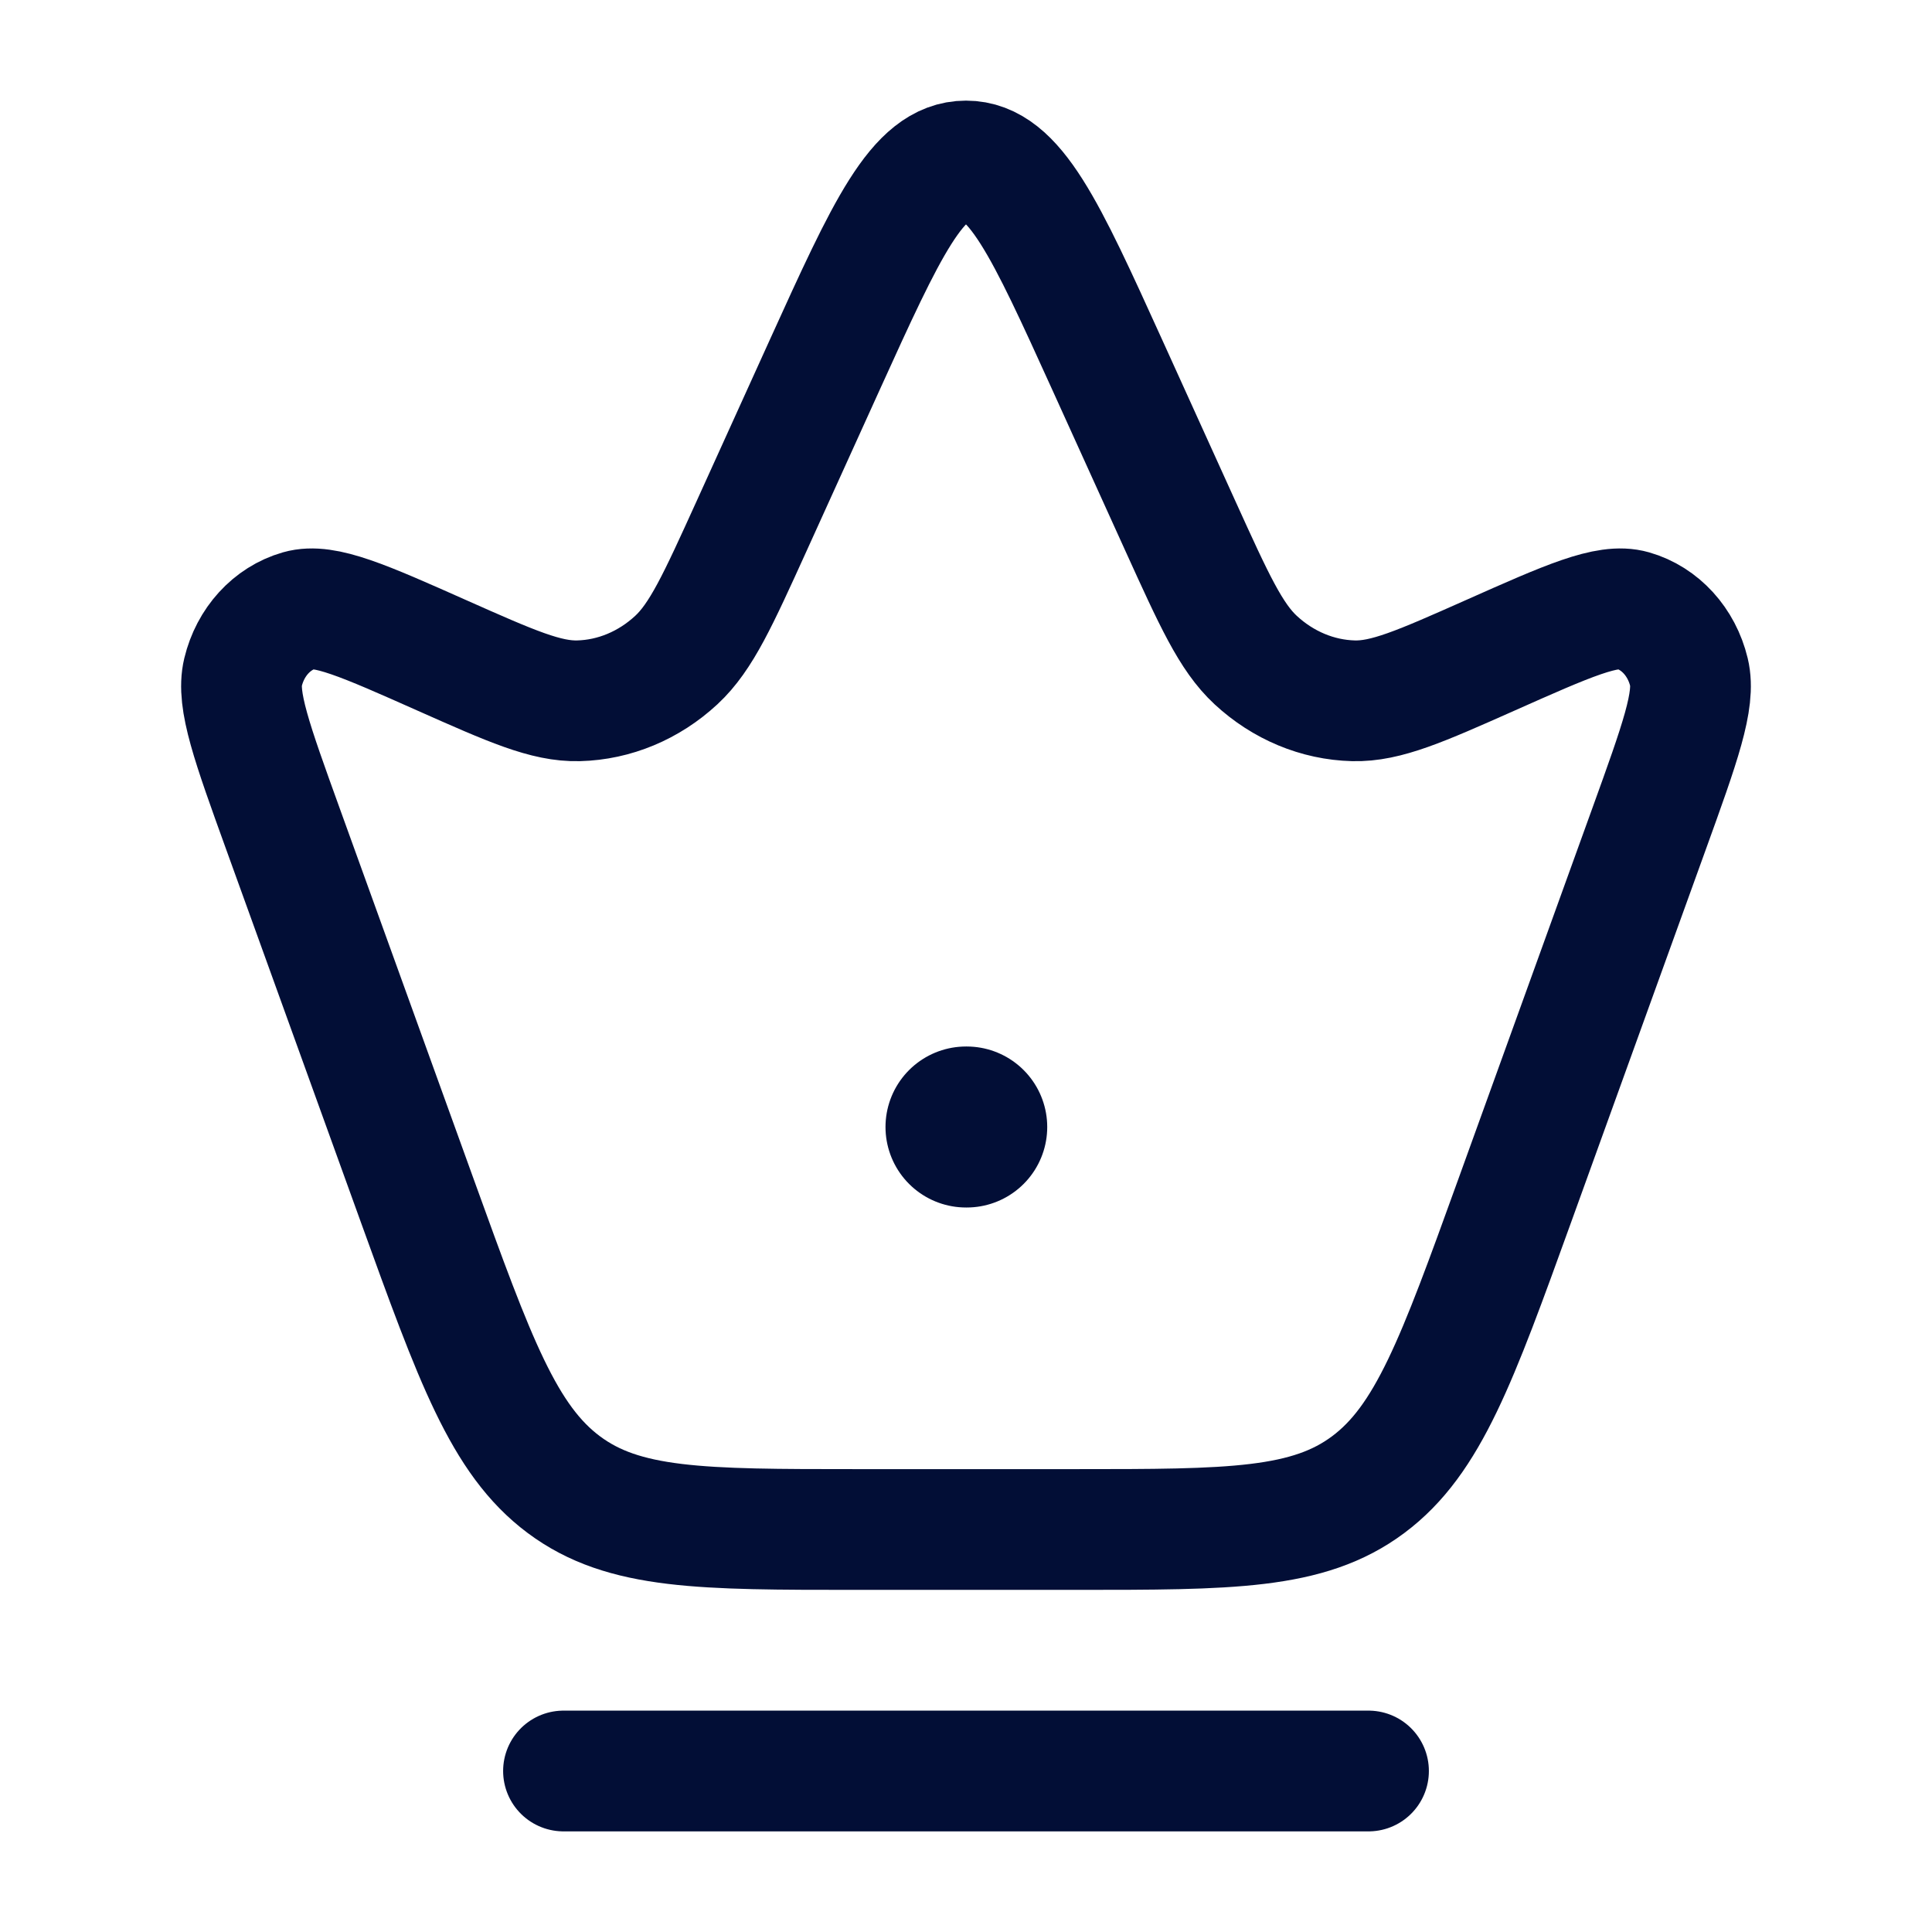
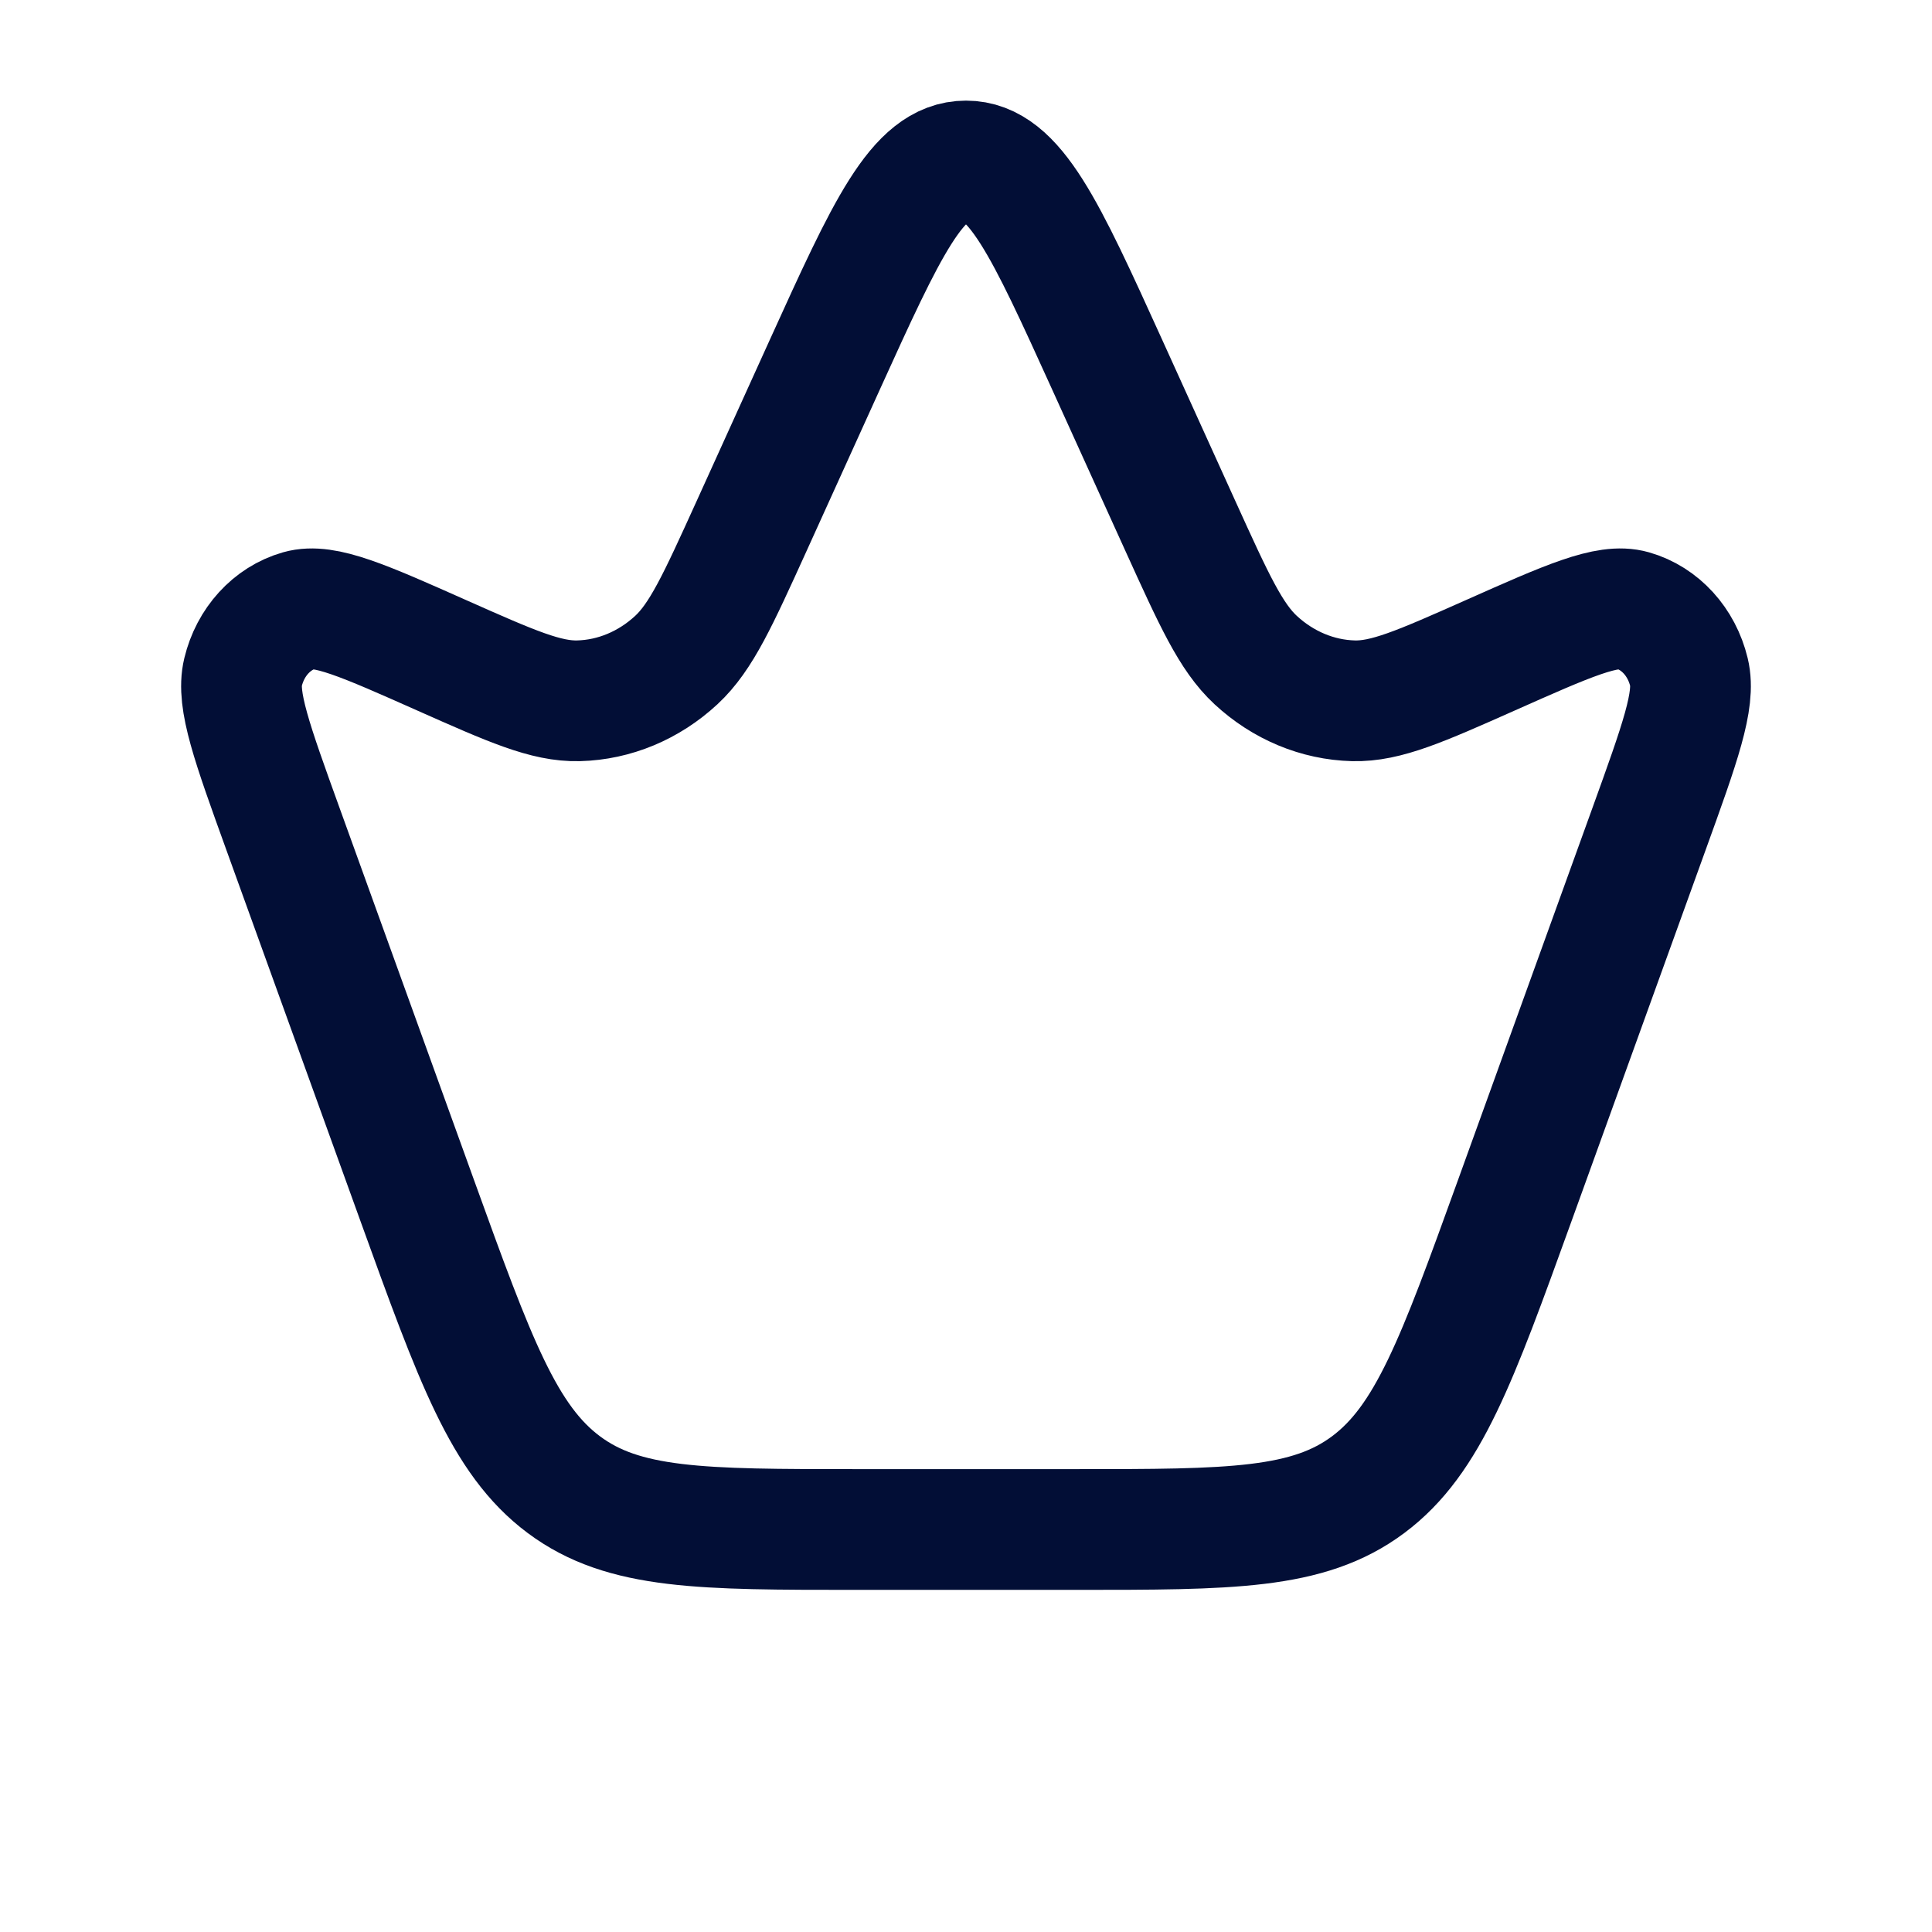
<svg xmlns="http://www.w3.org/2000/svg" width="48" height="48" viewBox="0 0 48 48" fill="none">
  <path d="M7.036 20.611C6.26 18.463 5.872 17.39 6.038 16.701C6.219 15.948 6.754 15.362 7.438 15.166C8.064 14.987 9.037 15.419 10.983 16.285C12.705 17.05 13.566 17.432 14.375 17.411C15.265 17.388 16.122 17.03 16.803 16.399C17.422 15.825 17.837 14.91 18.668 13.081L20.497 9.05C22.026 5.684 22.79 4 24 4C25.21 4 25.974 5.684 27.503 9.05L29.332 13.081C30.163 14.91 30.578 15.825 31.197 16.399C31.878 17.03 32.735 17.388 33.625 17.411C34.434 17.432 35.295 17.05 37.017 16.285C38.963 15.419 39.936 14.987 40.562 15.166C41.246 15.362 41.781 15.948 41.962 16.701C42.128 17.39 41.74 18.463 40.964 20.611L37.628 29.844C36.2 33.794 35.487 35.769 33.994 36.884C32.501 38 30.571 38 26.712 38H21.288C17.429 38 15.499 38 14.006 36.884C12.513 35.769 11.8 33.794 10.372 29.844L7.036 20.611Z" stroke="#020E36" stroke-width="3" />
-   <path d="M24 28H24.018" stroke="#020E36" stroke-width="4" stroke-linecap="round" stroke-linejoin="round" />
-   <path d="M14 44H34" stroke="#020E36" stroke-width="3" stroke-linecap="round" />
</svg>